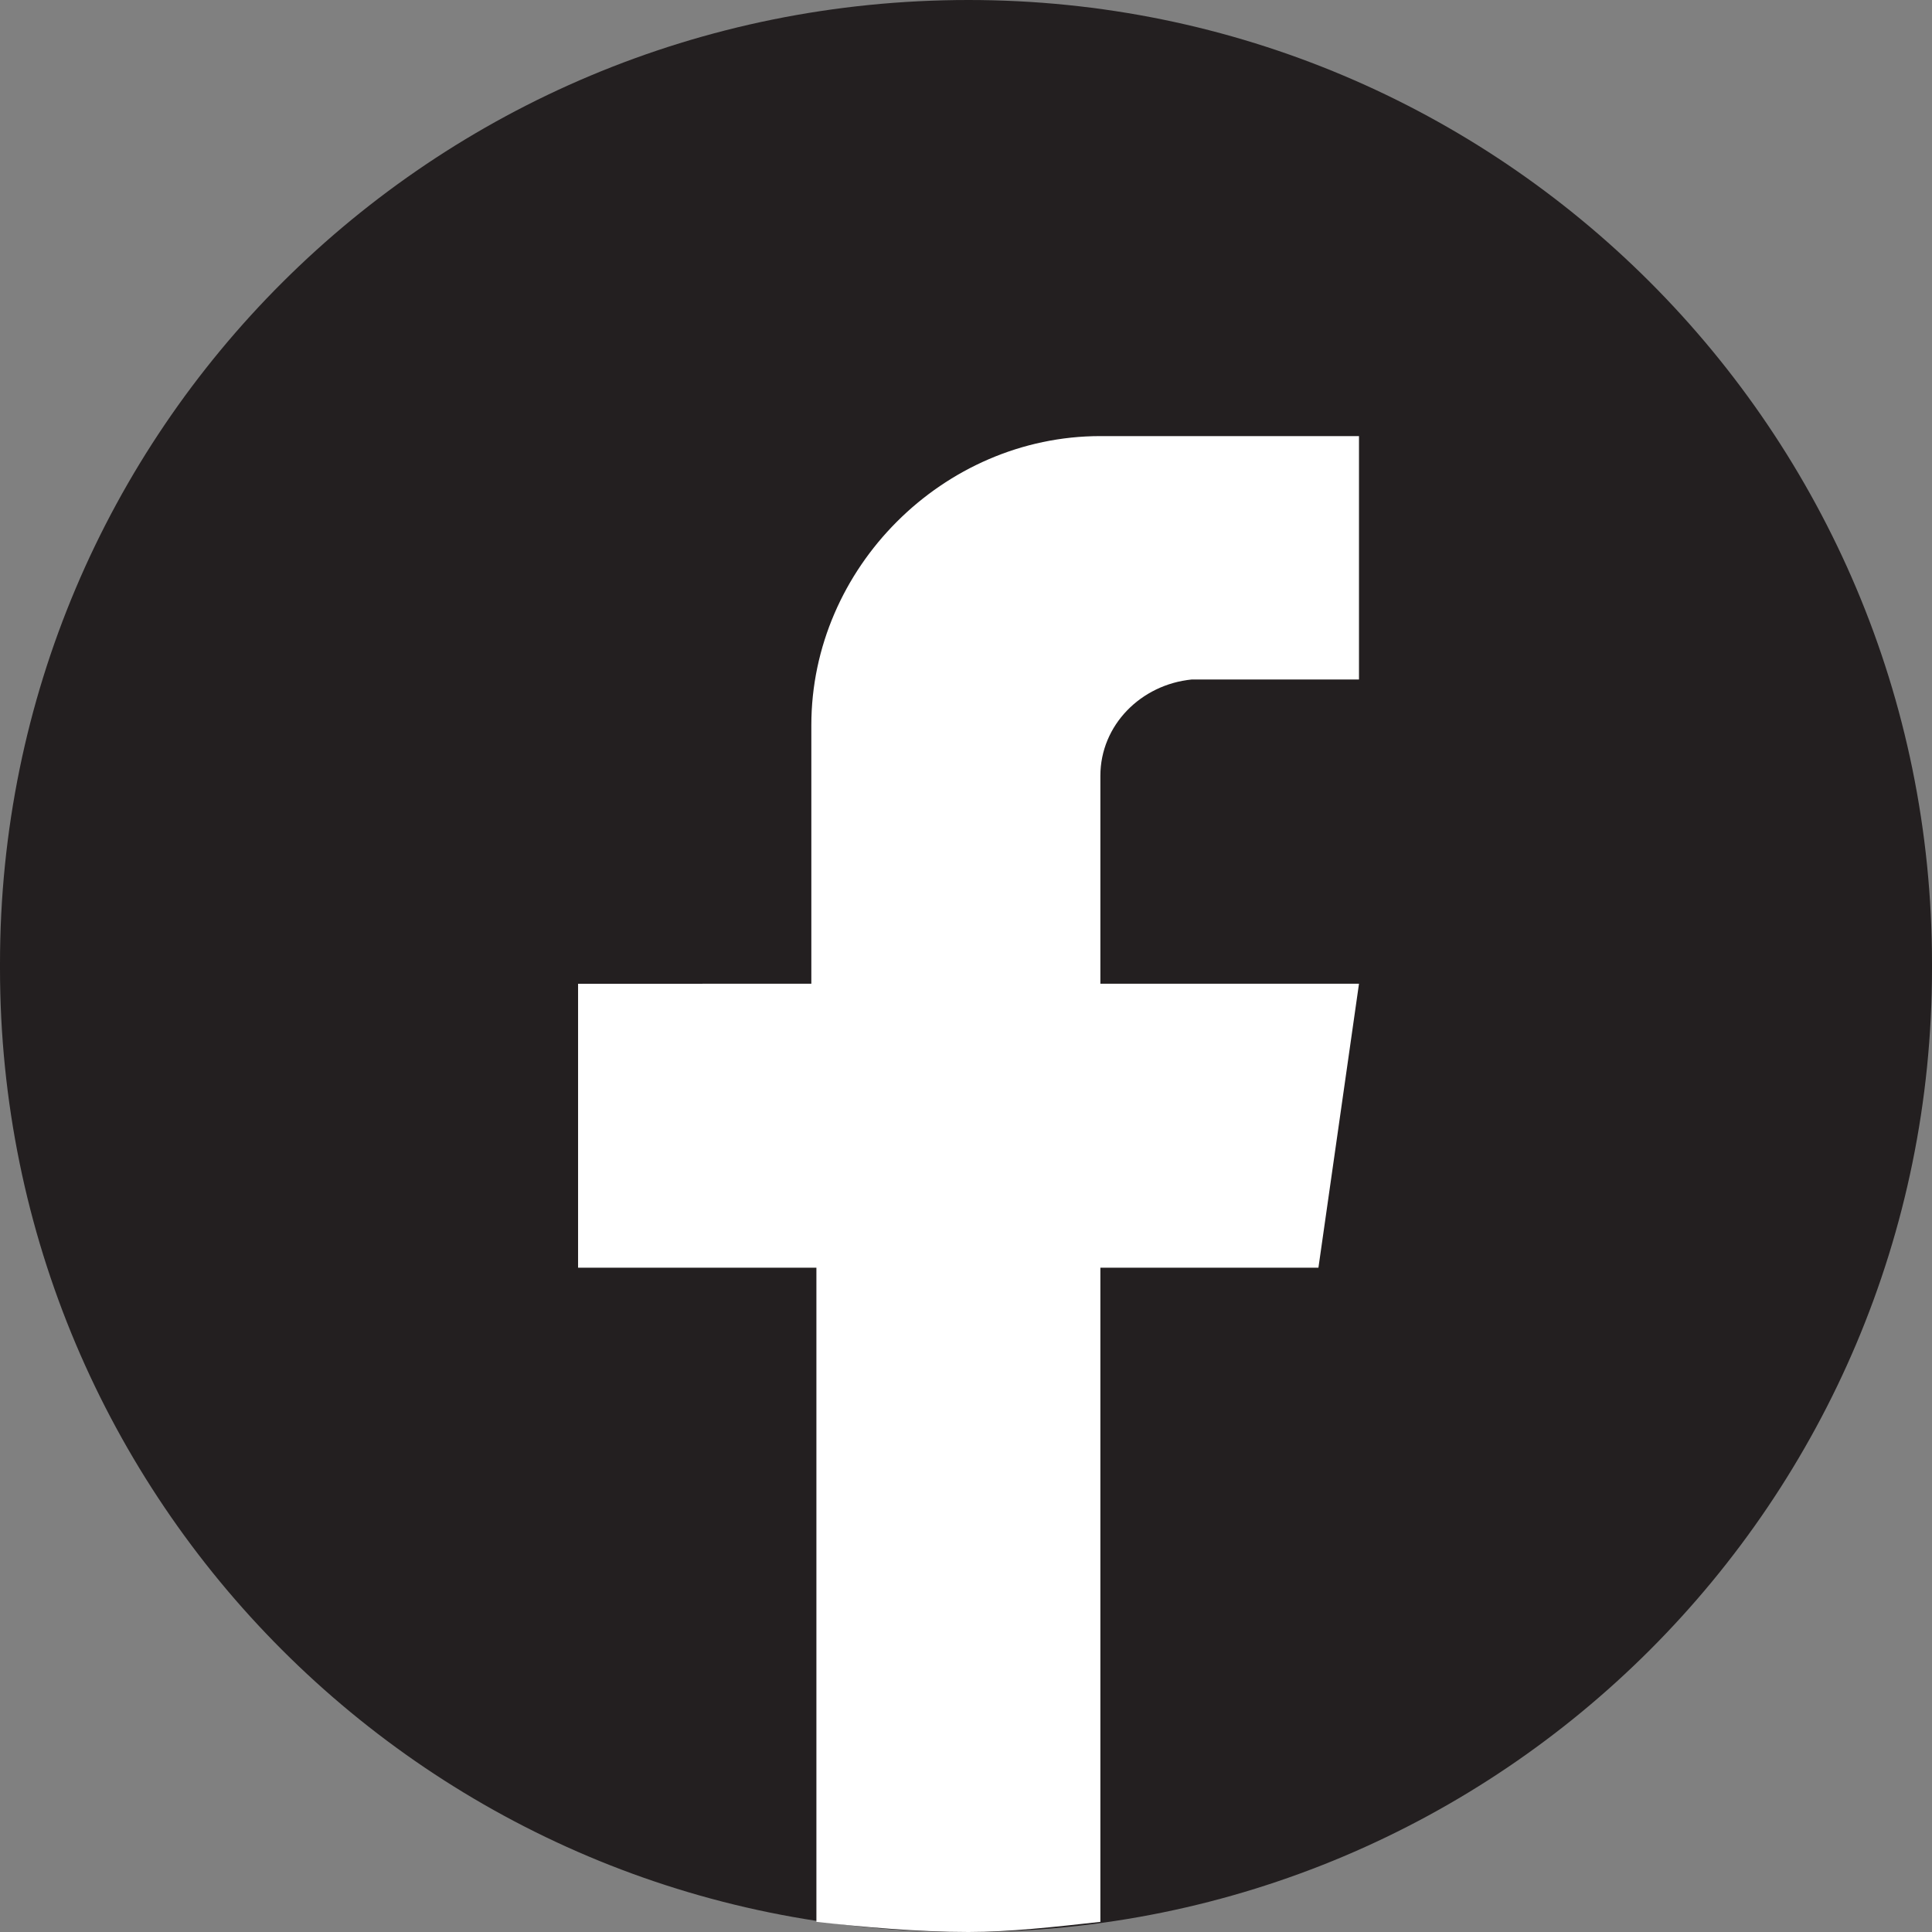
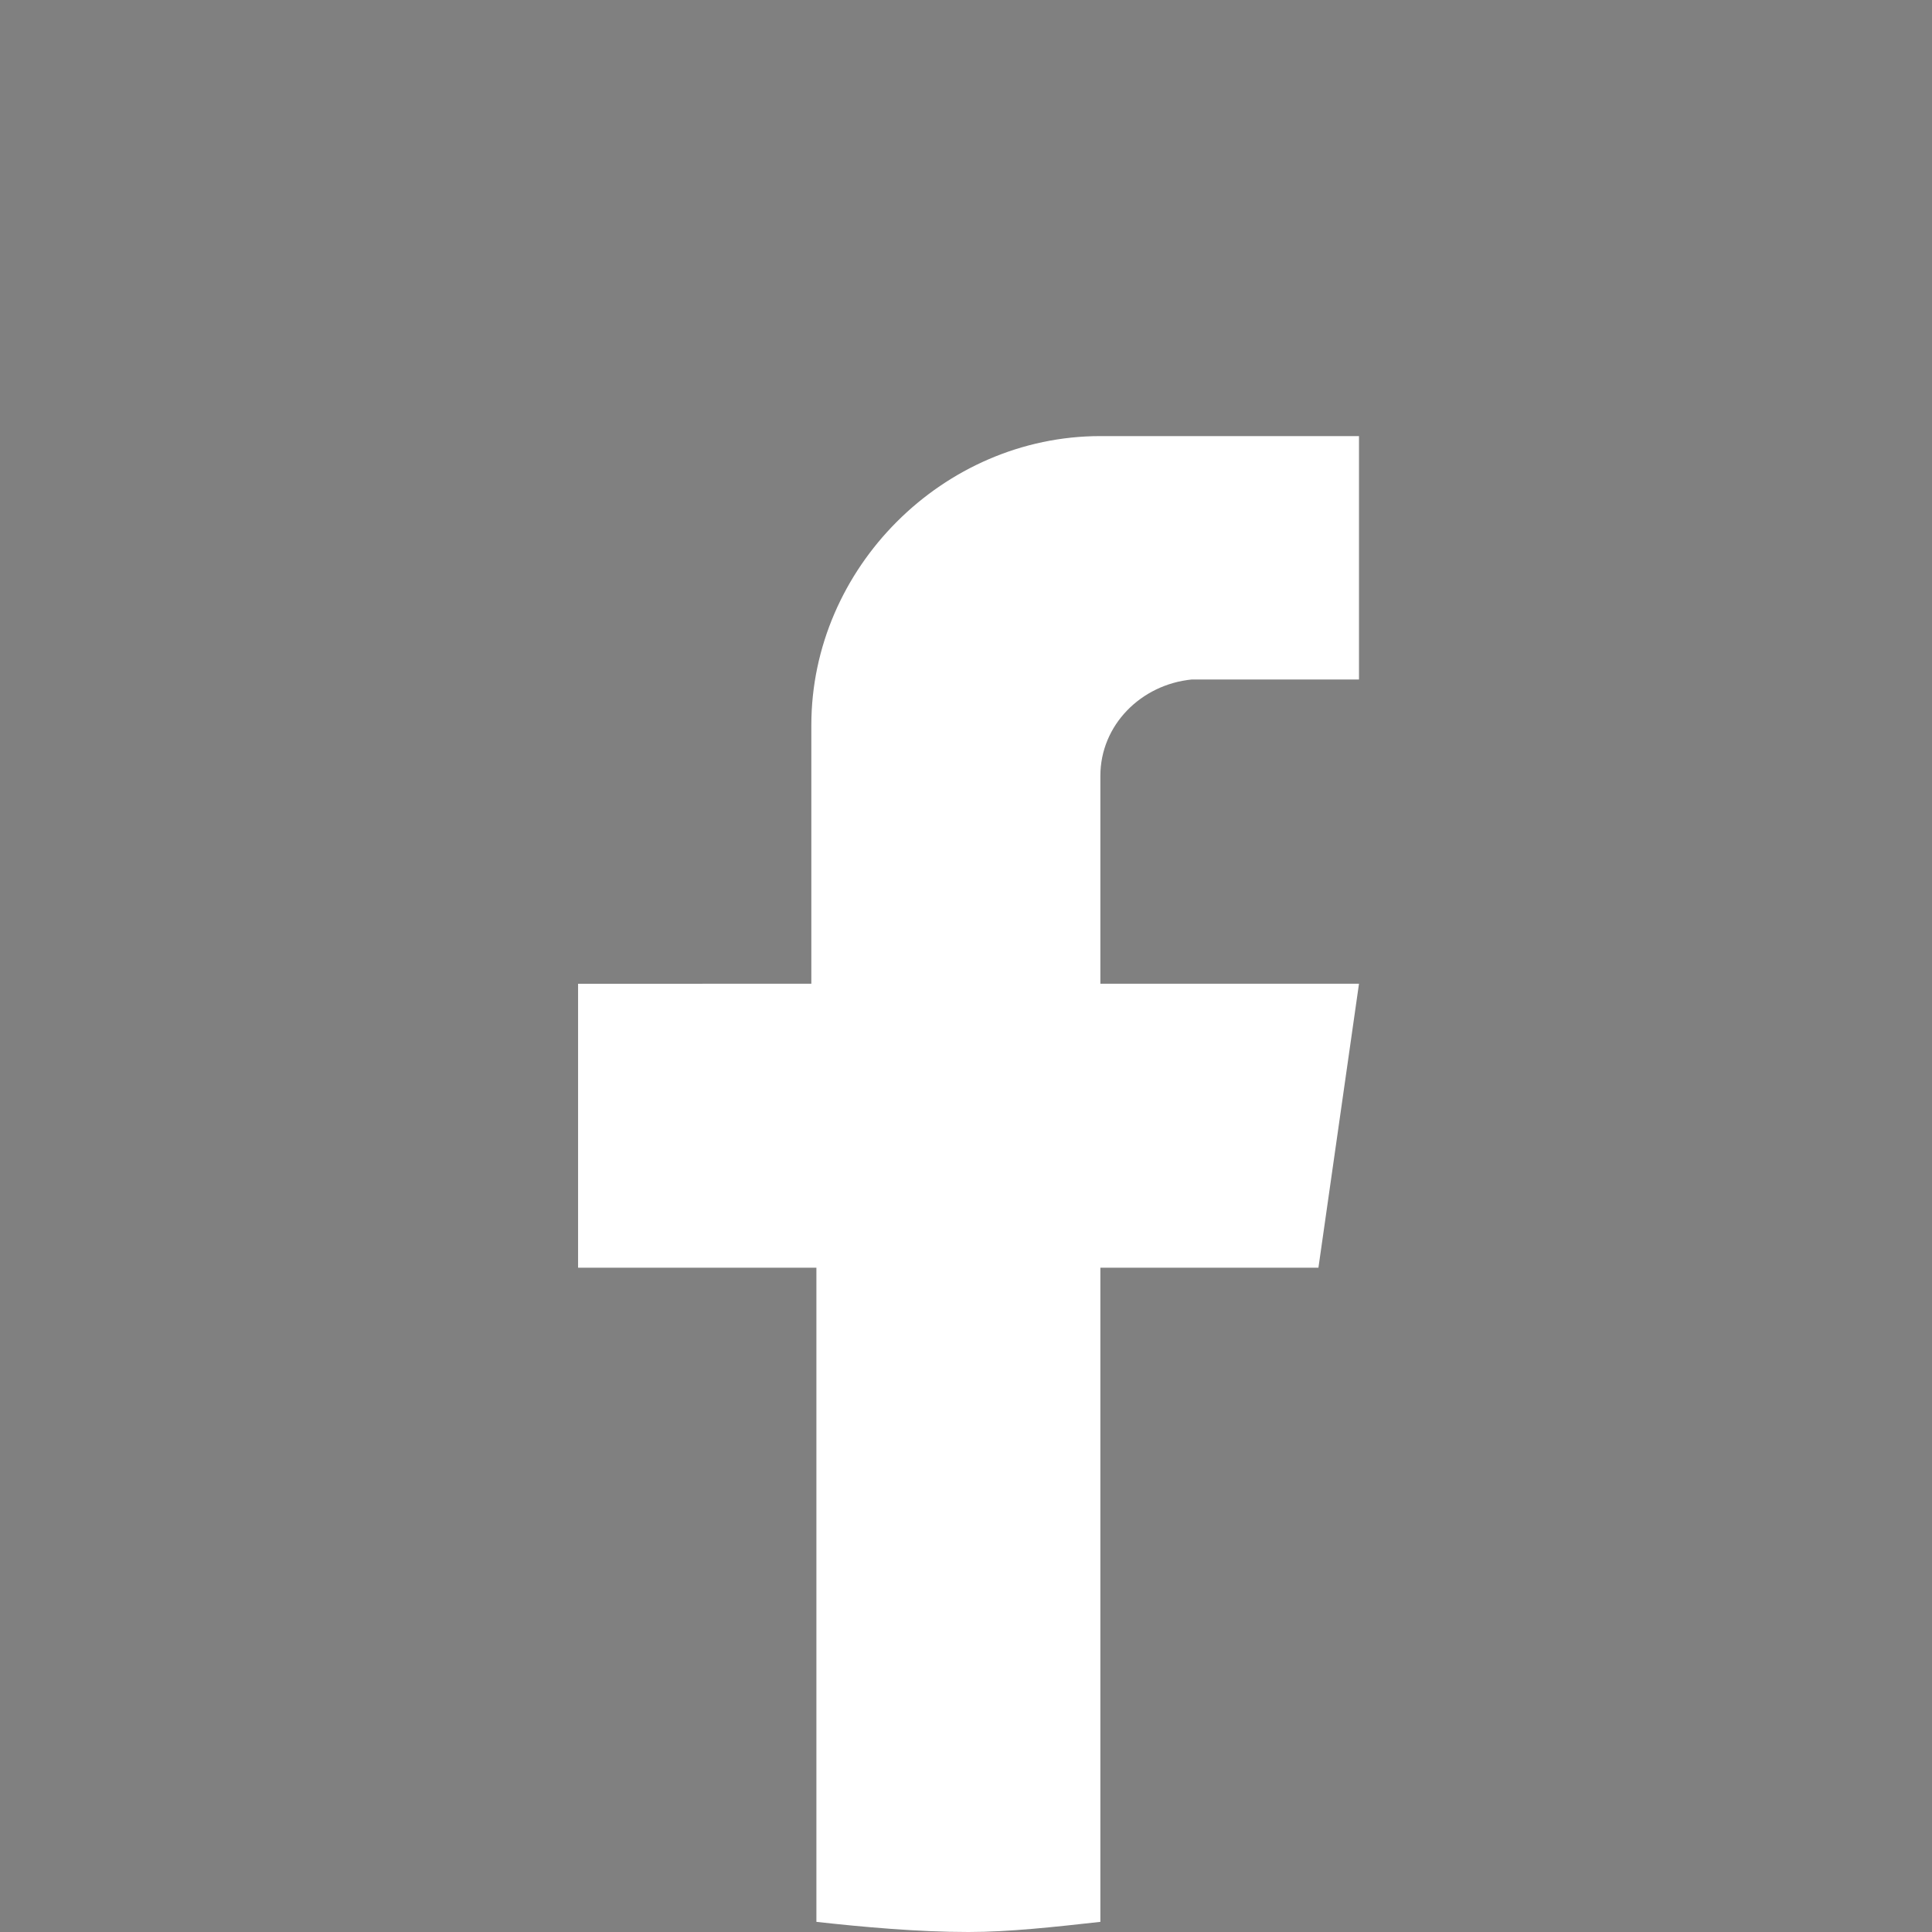
<svg xmlns="http://www.w3.org/2000/svg" version="1.1" id="Layer_1" x="0px" y="0px" viewBox="0 0 38.1 38.1" style="enable-background:new 0 0 38.1 38.1;" xml:space="preserve">
  <rect x="0" y="0" width="38.1" height="38.1" fill="#808080" stroke="none" />
  <style type="text/css">
	.st0{fill:#231F20;}
	.st1{fill:#FFFFFF;}
</style>
  <g id="Group_58">
    <g id="Group">
-       <path id="Vector" class="st0" d="M19.1,0L19.1,0C8.5,0,0,8.5,0,19v0.1c0,10.5,8.5,19,19,19h0.1c10.5,0,19-8.5,19-19V19    C38.1,8.5,29.6,0,19.1,0z" />
      <g id="Group_2">
        <path class="st1" d="M21.7,15.3v4.1h5.1L26,25h-4.3v12.9c-0.9,0.1-1.8,0.2-2.6,0.2c-1,0-2.1-0.1-3-0.2V25h-4.7v-5.6H16v-5.1     c0-3.1,2.6-5.7,5.7-5.7v0c0,0,0,0,0,0h5.1v4.8h-3.3C22.5,13.5,21.7,14.3,21.7,15.3L21.7,15.3z" />
      </g>
    </g>
  </g>
</svg>